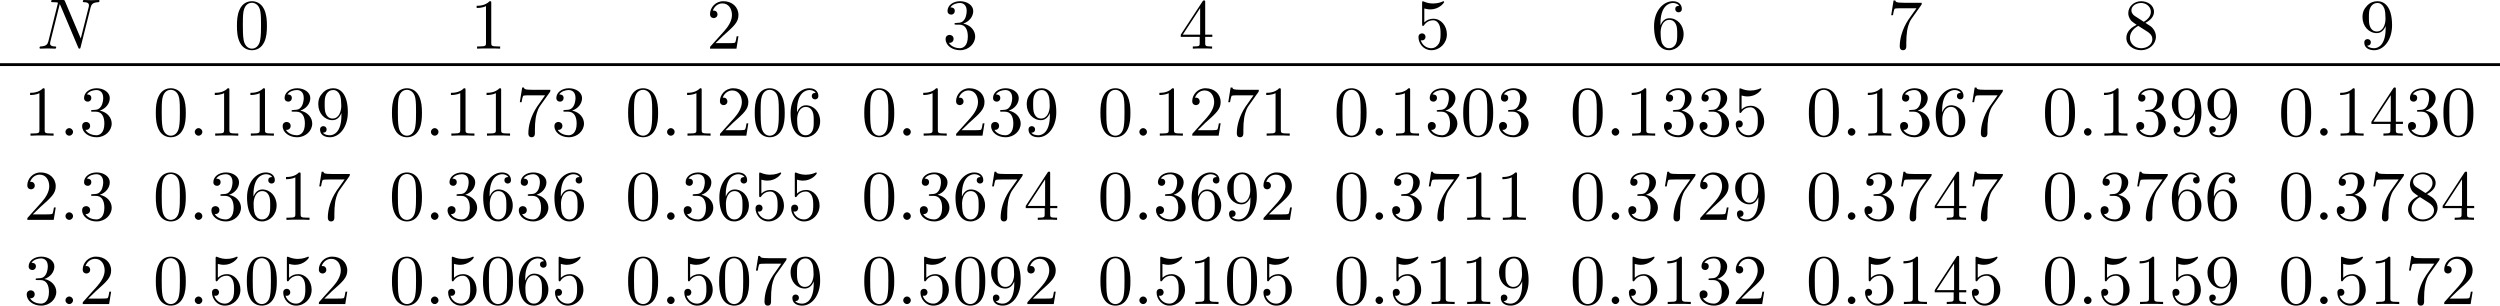
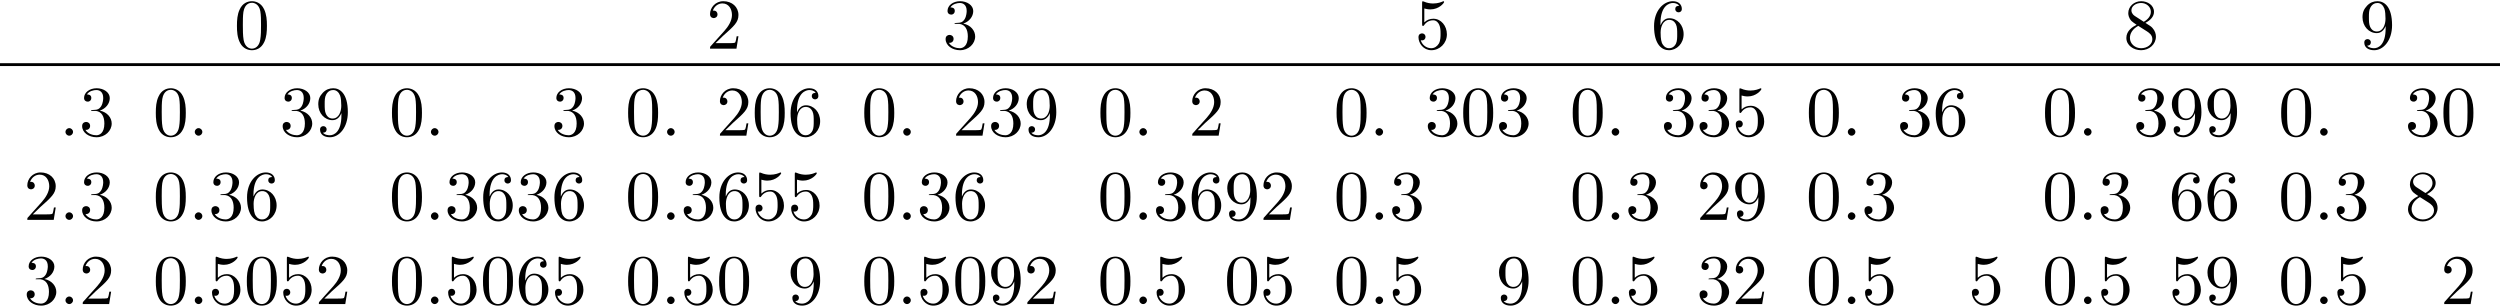
<svg xmlns="http://www.w3.org/2000/svg" xmlns:xlink="http://www.w3.org/1999/xlink" version="1.1" width="489.516pt" height="59.844pt" viewBox="4.646 772.016 489.516 59.844">
  <defs>
    <path id="g5-48" d="M4.583-3.188C4.583-3.985 4.533-4.782 4.184-5.519C3.726-6.476 2.909-6.635 2.491-6.635C1.893-6.635 1.166-6.376 .757-5.45C.438-4.762 .389-3.985 .389-3.188C.389-2.441 .428-1.544 .837-.787C1.265 .02 1.993 .219 2.481 .219C3.019 .219 3.776 .01 4.214-.936C4.533-1.624 4.583-2.401 4.583-3.188ZM2.481 0C2.092 0 1.504-.249 1.325-1.205C1.215-1.803 1.215-2.72 1.215-3.308C1.215-3.945 1.215-4.603 1.295-5.141C1.484-6.326 2.232-6.416 2.481-6.416C2.809-6.416 3.467-6.237 3.656-5.25C3.756-4.692 3.756-3.935 3.756-3.308C3.756-2.56 3.756-1.883 3.646-1.245C3.497-.299 2.929 0 2.481 0Z" />
-     <path id="g5-49" d="M2.929-6.376C2.929-6.615 2.929-6.635 2.7-6.635C2.082-5.998 1.205-5.998 .887-5.998V-5.689C1.086-5.689 1.674-5.689 2.192-5.948V-.787C2.192-.428 2.162-.309 1.265-.309H.946V0C1.295-.03 2.162-.03 2.56-.03S3.826-.03 4.174 0V-.309H3.856C2.959-.309 2.929-.418 2.929-.787V-6.376Z" />
    <path id="g5-50" d="M1.265-.767L2.321-1.793C3.875-3.168 4.473-3.706 4.473-4.702C4.473-5.838 3.577-6.635 2.361-6.635C1.235-6.635 .498-5.719 .498-4.832C.498-4.274 .996-4.274 1.026-4.274C1.196-4.274 1.544-4.394 1.544-4.802C1.544-5.061 1.365-5.32 1.016-5.32C.936-5.32 .917-5.32 .887-5.31C1.116-5.958 1.654-6.326 2.232-6.326C3.138-6.326 3.567-5.519 3.567-4.702C3.567-3.905 3.068-3.118 2.521-2.501L.608-.369C.498-.259 .498-.239 .498 0H4.194L4.473-1.733H4.224C4.174-1.435 4.105-.996 4.005-.847C3.935-.767 3.278-.767 3.059-.767H1.265Z" />
-     <path id="g5-51" d="M2.889-3.507C3.706-3.776 4.284-4.473 4.284-5.26C4.284-6.077 3.407-6.635 2.451-6.635C1.445-6.635 .687-6.037 .687-5.28C.687-4.951 .907-4.762 1.196-4.762C1.504-4.762 1.704-4.981 1.704-5.27C1.704-5.768 1.235-5.768 1.086-5.768C1.395-6.257 2.052-6.386 2.411-6.386C2.819-6.386 3.367-6.167 3.367-5.27C3.367-5.151 3.347-4.573 3.088-4.134C2.79-3.656 2.451-3.626 2.202-3.616C2.122-3.606 1.883-3.587 1.813-3.587C1.733-3.577 1.664-3.567 1.664-3.467C1.664-3.357 1.733-3.357 1.903-3.357H2.341C3.158-3.357 3.527-2.68 3.527-1.704C3.527-.349 2.839-.06 2.401-.06C1.973-.06 1.225-.229 .877-.817C1.225-.767 1.534-.986 1.534-1.365C1.534-1.724 1.265-1.923 .976-1.923C.737-1.923 .418-1.783 .418-1.345C.418-.438 1.345 .219 2.431 .219C3.646 .219 4.553-.687 4.553-1.704C4.553-2.521 3.925-3.298 2.889-3.507Z" />
-     <path id="g5-52" d="M2.929-1.644V-.777C2.929-.418 2.909-.309 2.172-.309H1.963V0C2.371-.03 2.889-.03 3.308-.03S4.254-.03 4.663 0V-.309H4.453C3.716-.309 3.696-.418 3.696-.777V-1.644H4.692V-1.953H3.696V-6.486C3.696-6.685 3.696-6.745 3.537-6.745C3.447-6.745 3.417-6.745 3.337-6.625L.279-1.953V-1.644H2.929ZM2.989-1.953H.558L2.989-5.669V-1.953Z" />
+     <path id="g5-51" d="M2.889-3.507C3.706-3.776 4.284-4.473 4.284-5.26C4.284-6.077 3.407-6.635 2.451-6.635C1.445-6.635 .687-6.037 .687-5.28C.687-4.951 .907-4.762 1.196-4.762C1.504-4.762 1.704-4.981 1.704-5.27C1.704-5.768 1.235-5.768 1.086-5.768C1.395-6.257 2.052-6.386 2.411-6.386C2.819-6.386 3.367-6.167 3.367-5.27C3.367-5.151 3.347-4.573 3.088-4.134C2.79-3.656 2.451-3.626 2.202-3.616C2.122-3.606 1.883-3.587 1.813-3.587C1.733-3.577 1.664-3.567 1.664-3.467H2.341C3.158-3.357 3.527-2.68 3.527-1.704C3.527-.349 2.839-.06 2.401-.06C1.973-.06 1.225-.229 .877-.817C1.225-.767 1.534-.986 1.534-1.365C1.534-1.724 1.265-1.923 .976-1.923C.737-1.923 .418-1.783 .418-1.345C.418-.438 1.345 .219 2.431 .219C3.646 .219 4.553-.687 4.553-1.704C4.553-2.521 3.925-3.298 2.889-3.507Z" />
    <path id="g5-53" d="M4.473-2.002C4.473-3.188 3.656-4.184 2.58-4.184C2.102-4.184 1.674-4.025 1.315-3.676V-5.619C1.514-5.559 1.843-5.489 2.162-5.489C3.387-5.489 4.085-6.396 4.085-6.526C4.085-6.585 4.055-6.635 3.985-6.635C3.975-6.635 3.955-6.635 3.905-6.605C3.706-6.516 3.218-6.316 2.55-6.316C2.152-6.316 1.694-6.386 1.225-6.595C1.146-6.625 1.126-6.625 1.106-6.625C1.006-6.625 1.006-6.545 1.006-6.386V-3.437C1.006-3.258 1.006-3.178 1.146-3.178C1.215-3.178 1.235-3.208 1.275-3.268C1.385-3.427 1.753-3.965 2.56-3.965C3.078-3.965 3.328-3.507 3.407-3.328C3.567-2.959 3.587-2.57 3.587-2.072C3.587-1.724 3.587-1.126 3.347-.707C3.108-.319 2.74-.06 2.281-.06C1.554-.06 .986-.588 .817-1.176C.847-1.166 .877-1.156 .986-1.156C1.315-1.156 1.484-1.405 1.484-1.644S1.315-2.132 .986-2.132C.847-2.132 .498-2.062 .498-1.604C.498-.747 1.186 .219 2.301 .219C3.457 .219 4.473-.737 4.473-2.002Z" />
    <path id="g5-54" d="M1.315-3.268V-3.507C1.315-6.027 2.55-6.386 3.059-6.386C3.298-6.386 3.716-6.326 3.935-5.988C3.786-5.988 3.387-5.988 3.387-5.539C3.387-5.23 3.626-5.081 3.846-5.081C4.005-5.081 4.304-5.171 4.304-5.559C4.304-6.157 3.866-6.635 3.039-6.635C1.763-6.635 .418-5.35 .418-3.148C.418-.488 1.574 .219 2.501 .219C3.606 .219 4.553-.717 4.553-2.032C4.553-3.298 3.666-4.254 2.56-4.254C1.883-4.254 1.514-3.746 1.315-3.268ZM2.501-.06C1.873-.06 1.574-.658 1.514-.807C1.335-1.275 1.335-2.072 1.335-2.252C1.335-3.029 1.654-4.025 2.55-4.025C2.71-4.025 3.168-4.025 3.477-3.407C3.656-3.039 3.656-2.531 3.656-2.042C3.656-1.564 3.656-1.066 3.487-.707C3.188-.11 2.73-.06 2.501-.06Z" />
-     <path id="g5-55" d="M4.742-6.067C4.832-6.187 4.832-6.207 4.832-6.416H2.411C1.196-6.416 1.176-6.545 1.136-6.735H.887L.558-4.682H.807C.837-4.842 .927-5.469 1.056-5.589C1.126-5.649 1.903-5.649 2.032-5.649H4.095C3.985-5.489 3.198-4.403 2.979-4.075C2.082-2.73 1.753-1.345 1.753-.329C1.753-.229 1.753 .219 2.212 .219S2.67-.229 2.67-.329V-.837C2.67-1.385 2.7-1.933 2.78-2.471C2.819-2.7 2.959-3.557 3.397-4.174L4.742-6.067Z" />
    <path id="g5-56" d="M1.624-4.553C1.166-4.852 1.126-5.191 1.126-5.36C1.126-5.968 1.773-6.386 2.481-6.386C3.208-6.386 3.846-5.868 3.846-5.151C3.846-4.583 3.457-4.105 2.859-3.756L1.624-4.553ZM3.078-3.606C3.796-3.975 4.284-4.493 4.284-5.151C4.284-6.067 3.397-6.635 2.491-6.635C1.494-6.635 .687-5.898 .687-4.971C.687-4.792 .707-4.344 1.126-3.875C1.235-3.756 1.604-3.507 1.853-3.337C1.275-3.049 .418-2.491 .418-1.504C.418-.448 1.435 .219 2.481 .219C3.606 .219 4.553-.608 4.553-1.674C4.553-2.032 4.443-2.481 4.065-2.899C3.875-3.108 3.716-3.208 3.078-3.606ZM2.082-3.188L3.308-2.411C3.587-2.222 4.055-1.923 4.055-1.315C4.055-.578 3.308-.06 2.491-.06C1.634-.06 .917-.677 .917-1.504C.917-2.082 1.235-2.72 2.082-3.188Z" />
    <path id="g5-57" d="M3.656-3.168V-2.849C3.656-.518 2.62-.06 2.042-.06C1.873-.06 1.335-.08 1.066-.418C1.504-.418 1.584-.707 1.584-.877C1.584-1.186 1.345-1.335 1.126-1.335C.966-1.335 .667-1.245 .667-.857C.667-.189 1.205 .219 2.052 .219C3.337 .219 4.553-1.136 4.553-3.278C4.553-5.958 3.407-6.635 2.521-6.635C1.973-6.635 1.484-6.456 1.056-6.007C.648-5.559 .418-5.141 .418-4.394C.418-3.148 1.295-2.172 2.411-2.172C3.019-2.172 3.427-2.59 3.656-3.168ZM2.421-2.401C2.262-2.401 1.803-2.401 1.494-3.029C1.315-3.397 1.315-3.895 1.315-4.384C1.315-4.922 1.315-5.39 1.524-5.758C1.793-6.257 2.172-6.386 2.521-6.386C2.979-6.386 3.308-6.047 3.477-5.599C3.597-5.28 3.636-4.653 3.636-4.194C3.636-3.367 3.298-2.401 2.421-2.401Z" />
    <path id="g4-58" d="M1.913-.528C1.913-.817 1.674-1.056 1.385-1.056S.857-.817 .857-.528S1.096 0 1.385 0S1.913-.239 1.913-.528Z" />
-     <path id="g4-78" d="M7.532-5.758C7.631-6.157 7.811-6.466 8.608-6.496C8.658-6.496 8.777-6.506 8.777-6.695C8.777-6.705 8.777-6.804 8.648-6.804C8.319-6.804 7.97-6.775 7.641-6.775C7.303-6.775 6.954-6.804 6.625-6.804C6.565-6.804 6.446-6.804 6.446-6.605C6.446-6.496 6.545-6.496 6.625-6.496C7.193-6.486 7.303-6.276 7.303-6.057C7.303-6.027 7.283-5.878 7.273-5.848L6.157-1.415L3.955-6.615C3.875-6.795 3.866-6.804 3.636-6.804H2.301C2.102-6.804 2.012-6.804 2.012-6.605C2.012-6.496 2.102-6.496 2.291-6.496C2.341-6.496 2.969-6.496 2.969-6.406L1.634-1.056C1.534-.658 1.365-.339 .558-.309C.498-.309 .389-.299 .389-.11C.389-.04 .438 0 .518 0C.837 0 1.186-.03 1.514-.03C1.853-.03 2.212 0 2.54 0C2.59 0 2.72 0 2.72-.199C2.72-.299 2.63-.309 2.521-.309C1.943-.329 1.863-.548 1.863-.747C1.863-.817 1.873-.867 1.903-.976L3.218-6.237C3.258-6.177 3.258-6.157 3.308-6.057L5.788-.189C5.858-.02 5.888 0 5.978 0C6.087 0 6.087-.03 6.137-.209L7.532-5.758Z" />
  </defs>
  <g id="page2" transform="matrix(1.4 0 0 1.4 0 0)">
    <g transform="matrix(1 0 0 1 -179.375 21.265)">
      <use x="187.833" y="536.979" xlink:href="#g4-78" />
    </g>
    <g transform="matrix(1 0 0 1 -177.32 21.265)">
      <use x="213.389" y="536.979" xlink:href="#g5-48" />
    </g>
    <g transform="matrix(1 0 0 1 -177.32 21.265)">
      <use x="246.418" y="536.979" xlink:href="#g5-49" />
    </g>
    <g transform="matrix(1 0 0 1 -177.32 21.265)">
      <use x="279.446" y="536.979" xlink:href="#g5-50" />
    </g>
    <g transform="matrix(1 0 0 1 -177.32 21.265)">
      <use x="312.474" y="536.979" xlink:href="#g5-51" />
    </g>
    <g transform="matrix(1 0 0 1 -177.32 21.265)">
      <use x="345.503" y="536.979" xlink:href="#g5-52" />
    </g>
    <g transform="matrix(1 0 0 1 -177.32 21.265)">
      <use x="378.531" y="536.979" xlink:href="#g5-53" />
    </g>
    <g transform="matrix(1 0 0 1 -177.32 21.265)">
      <use x="411.559" y="536.979" xlink:href="#g5-54" />
    </g>
    <g transform="matrix(1 0 0 1 -177.32 21.265)">
      <use x="444.587" y="536.979" xlink:href="#g5-55" />
    </g>
    <g transform="matrix(1 0 0 1 -177.32 21.265)">
      <use x="477.616" y="536.979" xlink:href="#g5-56" />
    </g>
    <g transform="matrix(1 0 0 1 -177.32 21.265)">
      <use x="510.644" y="536.979" xlink:href="#g5-57" />
    </g>
    <rect x="178.148" y="539.013" height=".399" width="349.654" transform="matrix(1 0 0 1 -174.829 21.265)" />
    <g transform="matrix(1 0 0 1 -181.194 21.265)">
      <use x="187.833" y="549.153" xlink:href="#g5-49" />
      <use x="192.814" y="549.153" xlink:href="#g4-58" />
      <use x="195.582" y="549.153" xlink:href="#g5-51" />
    </g>
    <g transform="matrix(1 0 0 1 -188.667 21.265)">
      <use x="213.389" y="549.153" xlink:href="#g5-48" />
      <use x="218.371" y="549.153" xlink:href="#g4-58" />
      <use x="221.138" y="549.153" xlink:href="#g5-49" />
      <use x="226.119" y="549.153" xlink:href="#g5-49" />
      <use x="231.101" y="549.153" xlink:href="#g5-51" />
      <use x="236.082" y="549.153" xlink:href="#g5-57" />
    </g>
    <g transform="matrix(1 0 0 1 -188.667 21.265)">
      <use x="246.418" y="549.153" xlink:href="#g5-48" />
      <use x="251.399" y="549.153" xlink:href="#g4-58" />
      <use x="254.166" y="549.153" xlink:href="#g5-49" />
      <use x="259.148" y="549.153" xlink:href="#g5-49" />
      <use x="264.129" y="549.153" xlink:href="#g5-55" />
      <use x="269.11" y="549.153" xlink:href="#g5-51" />
    </g>
    <g transform="matrix(1 0 0 1 -188.667 21.265)">
      <use x="279.446" y="549.153" xlink:href="#g5-48" />
      <use x="284.427" y="549.153" xlink:href="#g4-58" />
      <use x="287.195" y="549.153" xlink:href="#g5-49" />
      <use x="292.176" y="549.153" xlink:href="#g5-50" />
      <use x="297.157" y="549.153" xlink:href="#g5-48" />
      <use x="302.139" y="549.153" xlink:href="#g5-54" />
    </g>
    <g transform="matrix(1 0 0 1 -188.666 21.265)">
      <use x="312.474" y="549.153" xlink:href="#g5-48" />
      <use x="317.456" y="549.153" xlink:href="#g4-58" />
      <use x="320.223" y="549.153" xlink:href="#g5-49" />
      <use x="325.204" y="549.153" xlink:href="#g5-50" />
      <use x="330.186" y="549.153" xlink:href="#g5-51" />
      <use x="335.167" y="549.153" xlink:href="#g5-57" />
    </g>
    <g transform="matrix(1 0 0 1 -188.666 21.265)">
      <use x="345.503" y="549.153" xlink:href="#g5-48" />
      <use x="350.484" y="549.153" xlink:href="#g4-58" />
      <use x="353.251" y="549.153" xlink:href="#g5-49" />
      <use x="358.233" y="549.153" xlink:href="#g5-50" />
      <use x="363.214" y="549.153" xlink:href="#g5-55" />
      <use x="368.195" y="549.153" xlink:href="#g5-49" />
    </g>
    <g transform="matrix(1 0 0 1 -188.666 21.265)">
      <use x="378.531" y="549.153" xlink:href="#g5-48" />
      <use x="383.512" y="549.153" xlink:href="#g4-58" />
      <use x="386.28" y="549.153" xlink:href="#g5-49" />
      <use x="391.261" y="549.153" xlink:href="#g5-51" />
      <use x="396.242" y="549.153" xlink:href="#g5-48" />
      <use x="401.224" y="549.153" xlink:href="#g5-51" />
    </g>
    <g transform="matrix(1 0 0 1 -188.666 21.265)">
      <use x="411.559" y="549.153" xlink:href="#g5-48" />
      <use x="416.54" y="549.153" xlink:href="#g4-58" />
      <use x="419.308" y="549.153" xlink:href="#g5-49" />
      <use x="424.289" y="549.153" xlink:href="#g5-51" />
      <use x="429.271" y="549.153" xlink:href="#g5-51" />
      <use x="434.252" y="549.153" xlink:href="#g5-53" />
    </g>
    <g transform="matrix(1 0 0 1 -188.666 21.265)">
      <use x="444.587" y="549.153" xlink:href="#g5-48" />
      <use x="449.569" y="549.153" xlink:href="#g4-58" />
      <use x="452.336" y="549.153" xlink:href="#g5-49" />
      <use x="457.317" y="549.153" xlink:href="#g5-51" />
      <use x="462.299" y="549.153" xlink:href="#g5-54" />
      <use x="467.28" y="549.153" xlink:href="#g5-55" />
    </g>
    <g transform="matrix(1 0 0 1 -188.666 21.265)">
      <use x="477.616" y="549.153" xlink:href="#g5-48" />
      <use x="482.597" y="549.153" xlink:href="#g4-58" />
      <use x="485.364" y="549.153" xlink:href="#g5-49" />
      <use x="490.346" y="549.153" xlink:href="#g5-51" />
      <use x="495.327" y="549.153" xlink:href="#g5-57" />
      <use x="500.308" y="549.153" xlink:href="#g5-57" />
    </g>
    <g transform="matrix(1 0 0 1 -188.666 21.265)">
      <use x="510.644" y="549.153" xlink:href="#g5-48" />
      <use x="515.625" y="549.153" xlink:href="#g4-58" />
      <use x="518.393" y="549.153" xlink:href="#g5-49" />
      <use x="523.374" y="549.153" xlink:href="#g5-52" />
      <use x="528.355" y="549.153" xlink:href="#g5-51" />
      <use x="533.337" y="549.153" xlink:href="#g5-48" />
    </g>
    <g transform="matrix(1 0 0 1 -181.194 21.265)">
      <use x="187.833" y="560.927" xlink:href="#g5-50" />
      <use x="192.814" y="560.927" xlink:href="#g4-58" />
      <use x="195.582" y="560.927" xlink:href="#g5-51" />
    </g>
    <g transform="matrix(1 0 0 1 -188.667 21.265)">
      <use x="213.389" y="560.927" xlink:href="#g5-48" />
      <use x="218.371" y="560.927" xlink:href="#g4-58" />
      <use x="221.138" y="560.927" xlink:href="#g5-51" />
      <use x="226.119" y="560.927" xlink:href="#g5-54" />
      <use x="231.101" y="560.927" xlink:href="#g5-49" />
      <use x="236.082" y="560.927" xlink:href="#g5-55" />
    </g>
    <g transform="matrix(1 0 0 1 -188.667 21.265)">
      <use x="246.418" y="560.927" xlink:href="#g5-48" />
      <use x="251.399" y="560.927" xlink:href="#g4-58" />
      <use x="254.166" y="560.927" xlink:href="#g5-51" />
      <use x="259.148" y="560.927" xlink:href="#g5-54" />
      <use x="264.129" y="560.927" xlink:href="#g5-51" />
      <use x="269.11" y="560.927" xlink:href="#g5-54" />
    </g>
    <g transform="matrix(1 0 0 1 -188.667 21.265)">
      <use x="279.446" y="560.927" xlink:href="#g5-48" />
      <use x="284.427" y="560.927" xlink:href="#g4-58" />
      <use x="287.195" y="560.927" xlink:href="#g5-51" />
      <use x="292.176" y="560.927" xlink:href="#g5-54" />
      <use x="297.157" y="560.927" xlink:href="#g5-53" />
      <use x="302.139" y="560.927" xlink:href="#g5-53" />
    </g>
    <g transform="matrix(1 0 0 1 -188.666 21.265)">
      <use x="312.474" y="560.927" xlink:href="#g5-48" />
      <use x="317.456" y="560.927" xlink:href="#g4-58" />
      <use x="320.223" y="560.927" xlink:href="#g5-51" />
      <use x="325.204" y="560.927" xlink:href="#g5-54" />
      <use x="330.186" y="560.927" xlink:href="#g5-55" />
      <use x="335.167" y="560.927" xlink:href="#g5-52" />
    </g>
    <g transform="matrix(1 0 0 1 -188.666 21.265)">
      <use x="345.503" y="560.927" xlink:href="#g5-48" />
      <use x="350.484" y="560.927" xlink:href="#g4-58" />
      <use x="353.251" y="560.927" xlink:href="#g5-51" />
      <use x="358.233" y="560.927" xlink:href="#g5-54" />
      <use x="363.214" y="560.927" xlink:href="#g5-57" />
      <use x="368.195" y="560.927" xlink:href="#g5-50" />
    </g>
    <g transform="matrix(1 0 0 1 -188.666 21.265)">
      <use x="378.531" y="560.927" xlink:href="#g5-48" />
      <use x="383.512" y="560.927" xlink:href="#g4-58" />
      <use x="386.28" y="560.927" xlink:href="#g5-51" />
      <use x="391.261" y="560.927" xlink:href="#g5-55" />
      <use x="396.242" y="560.927" xlink:href="#g5-49" />
      <use x="401.224" y="560.927" xlink:href="#g5-49" />
    </g>
    <g transform="matrix(1 0 0 1 -188.666 21.265)">
      <use x="411.559" y="560.927" xlink:href="#g5-48" />
      <use x="416.54" y="560.927" xlink:href="#g4-58" />
      <use x="419.308" y="560.927" xlink:href="#g5-51" />
      <use x="424.289" y="560.927" xlink:href="#g5-55" />
      <use x="429.271" y="560.927" xlink:href="#g5-50" />
      <use x="434.252" y="560.927" xlink:href="#g5-57" />
    </g>
    <g transform="matrix(1 0 0 1 -188.666 21.265)">
      <use x="444.587" y="560.927" xlink:href="#g5-48" />
      <use x="449.569" y="560.927" xlink:href="#g4-58" />
      <use x="452.336" y="560.927" xlink:href="#g5-51" />
      <use x="457.317" y="560.927" xlink:href="#g5-55" />
      <use x="462.299" y="560.927" xlink:href="#g5-52" />
      <use x="467.28" y="560.927" xlink:href="#g5-55" />
    </g>
    <g transform="matrix(1 0 0 1 -188.666 21.265)">
      <use x="477.616" y="560.927" xlink:href="#g5-48" />
      <use x="482.597" y="560.927" xlink:href="#g4-58" />
      <use x="485.364" y="560.927" xlink:href="#g5-51" />
      <use x="490.346" y="560.927" xlink:href="#g5-55" />
      <use x="495.327" y="560.927" xlink:href="#g5-54" />
      <use x="500.308" y="560.927" xlink:href="#g5-54" />
    </g>
    <g transform="matrix(1 0 0 1 -188.666 21.265)">
      <use x="510.644" y="560.927" xlink:href="#g5-48" />
      <use x="515.625" y="560.927" xlink:href="#g4-58" />
      <use x="518.393" y="560.927" xlink:href="#g5-51" />
      <use x="523.374" y="560.927" xlink:href="#g5-55" />
      <use x="528.355" y="560.927" xlink:href="#g5-56" />
      <use x="533.337" y="560.927" xlink:href="#g5-52" />
    </g>
    <g transform="matrix(1 0 0 1 -181.194 21.265)">
      <use x="187.833" y="572.702" xlink:href="#g5-51" />
      <use x="192.814" y="572.702" xlink:href="#g4-58" />
      <use x="195.582" y="572.702" xlink:href="#g5-50" />
    </g>
    <g transform="matrix(1 0 0 1 -188.667 21.265)">
      <use x="213.389" y="572.702" xlink:href="#g5-48" />
      <use x="218.371" y="572.702" xlink:href="#g4-58" />
      <use x="221.138" y="572.702" xlink:href="#g5-53" />
      <use x="226.119" y="572.702" xlink:href="#g5-48" />
      <use x="231.101" y="572.702" xlink:href="#g5-53" />
      <use x="236.082" y="572.702" xlink:href="#g5-50" />
    </g>
    <g transform="matrix(1 0 0 1 -188.667 21.265)">
      <use x="246.418" y="572.702" xlink:href="#g5-48" />
      <use x="251.399" y="572.702" xlink:href="#g4-58" />
      <use x="254.166" y="572.702" xlink:href="#g5-53" />
      <use x="259.148" y="572.702" xlink:href="#g5-48" />
      <use x="264.129" y="572.702" xlink:href="#g5-54" />
      <use x="269.11" y="572.702" xlink:href="#g5-53" />
    </g>
    <g transform="matrix(1 0 0 1 -188.667 21.265)">
      <use x="279.446" y="572.702" xlink:href="#g5-48" />
      <use x="284.427" y="572.702" xlink:href="#g4-58" />
      <use x="287.195" y="572.702" xlink:href="#g5-53" />
      <use x="292.176" y="572.702" xlink:href="#g5-48" />
      <use x="297.157" y="572.702" xlink:href="#g5-55" />
      <use x="302.139" y="572.702" xlink:href="#g5-57" />
    </g>
    <g transform="matrix(1 0 0 1 -188.666 21.265)">
      <use x="312.474" y="572.702" xlink:href="#g5-48" />
      <use x="317.456" y="572.702" xlink:href="#g4-58" />
      <use x="320.223" y="572.702" xlink:href="#g5-53" />
      <use x="325.204" y="572.702" xlink:href="#g5-48" />
      <use x="330.186" y="572.702" xlink:href="#g5-57" />
      <use x="335.167" y="572.702" xlink:href="#g5-50" />
    </g>
    <g transform="matrix(1 0 0 1 -188.666 21.265)">
      <use x="345.503" y="572.702" xlink:href="#g5-48" />
      <use x="350.484" y="572.702" xlink:href="#g4-58" />
      <use x="353.251" y="572.702" xlink:href="#g5-53" />
      <use x="358.233" y="572.702" xlink:href="#g5-49" />
      <use x="363.214" y="572.702" xlink:href="#g5-48" />
      <use x="368.195" y="572.702" xlink:href="#g5-53" />
    </g>
    <g transform="matrix(1 0 0 1 -188.666 21.265)">
      <use x="378.531" y="572.702" xlink:href="#g5-48" />
      <use x="383.512" y="572.702" xlink:href="#g4-58" />
      <use x="386.28" y="572.702" xlink:href="#g5-53" />
      <use x="391.261" y="572.702" xlink:href="#g5-49" />
      <use x="396.242" y="572.702" xlink:href="#g5-49" />
      <use x="401.224" y="572.702" xlink:href="#g5-57" />
    </g>
    <g transform="matrix(1 0 0 1 -188.666 21.265)">
      <use x="411.559" y="572.702" xlink:href="#g5-48" />
      <use x="416.54" y="572.702" xlink:href="#g4-58" />
      <use x="419.308" y="572.702" xlink:href="#g5-53" />
      <use x="424.289" y="572.702" xlink:href="#g5-49" />
      <use x="429.271" y="572.702" xlink:href="#g5-51" />
      <use x="434.252" y="572.702" xlink:href="#g5-50" />
    </g>
    <g transform="matrix(1 0 0 1 -188.666 21.265)">
      <use x="444.587" y="572.702" xlink:href="#g5-48" />
      <use x="449.569" y="572.702" xlink:href="#g4-58" />
      <use x="452.336" y="572.702" xlink:href="#g5-53" />
      <use x="457.317" y="572.702" xlink:href="#g5-49" />
      <use x="462.299" y="572.702" xlink:href="#g5-52" />
      <use x="467.28" y="572.702" xlink:href="#g5-53" />
    </g>
    <g transform="matrix(1 0 0 1 -188.666 21.265)">
      <use x="477.616" y="572.702" xlink:href="#g5-48" />
      <use x="482.597" y="572.702" xlink:href="#g4-58" />
      <use x="485.364" y="572.702" xlink:href="#g5-53" />
      <use x="490.346" y="572.702" xlink:href="#g5-49" />
      <use x="495.327" y="572.702" xlink:href="#g5-53" />
      <use x="500.308" y="572.702" xlink:href="#g5-57" />
    </g>
    <g transform="matrix(1 0 0 1 -188.666 21.265)">
      <use x="510.644" y="572.702" xlink:href="#g5-48" />
      <use x="515.625" y="572.702" xlink:href="#g4-58" />
      <use x="518.393" y="572.702" xlink:href="#g5-53" />
      <use x="523.374" y="572.702" xlink:href="#g5-49" />
      <use x="528.355" y="572.702" xlink:href="#g5-55" />
      <use x="533.337" y="572.702" xlink:href="#g5-50" />
    </g>
  </g>
</svg>